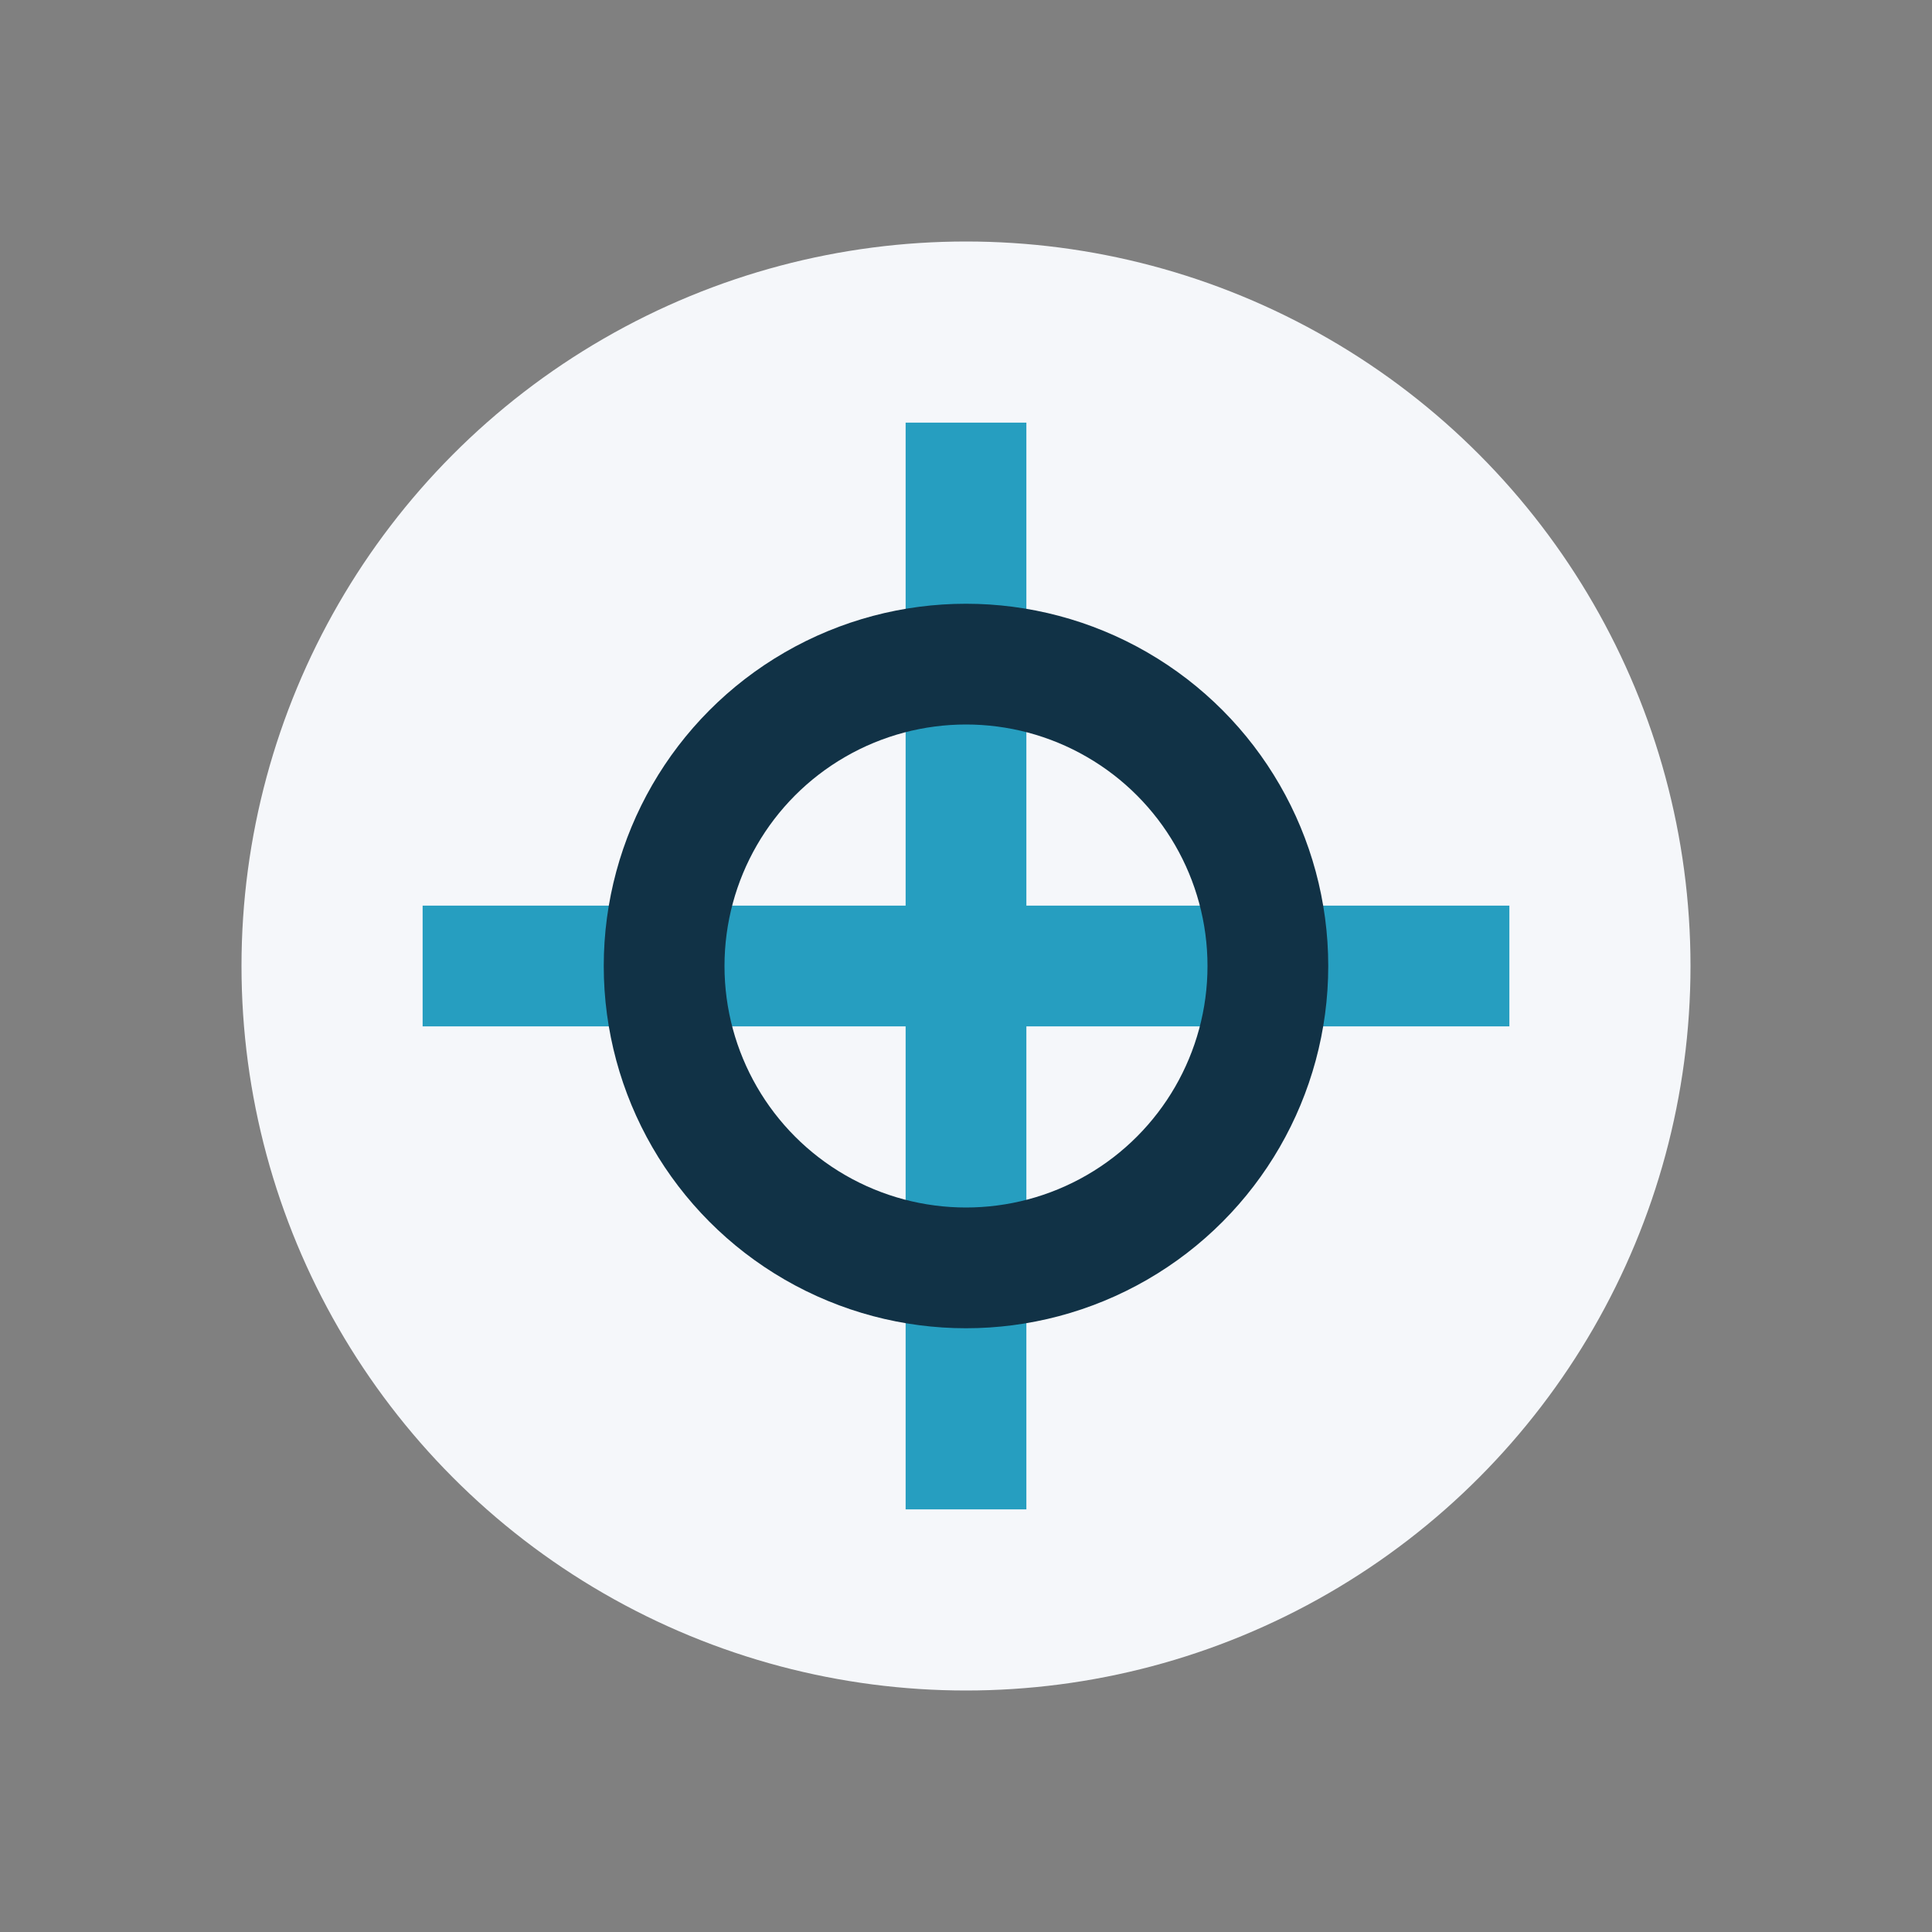
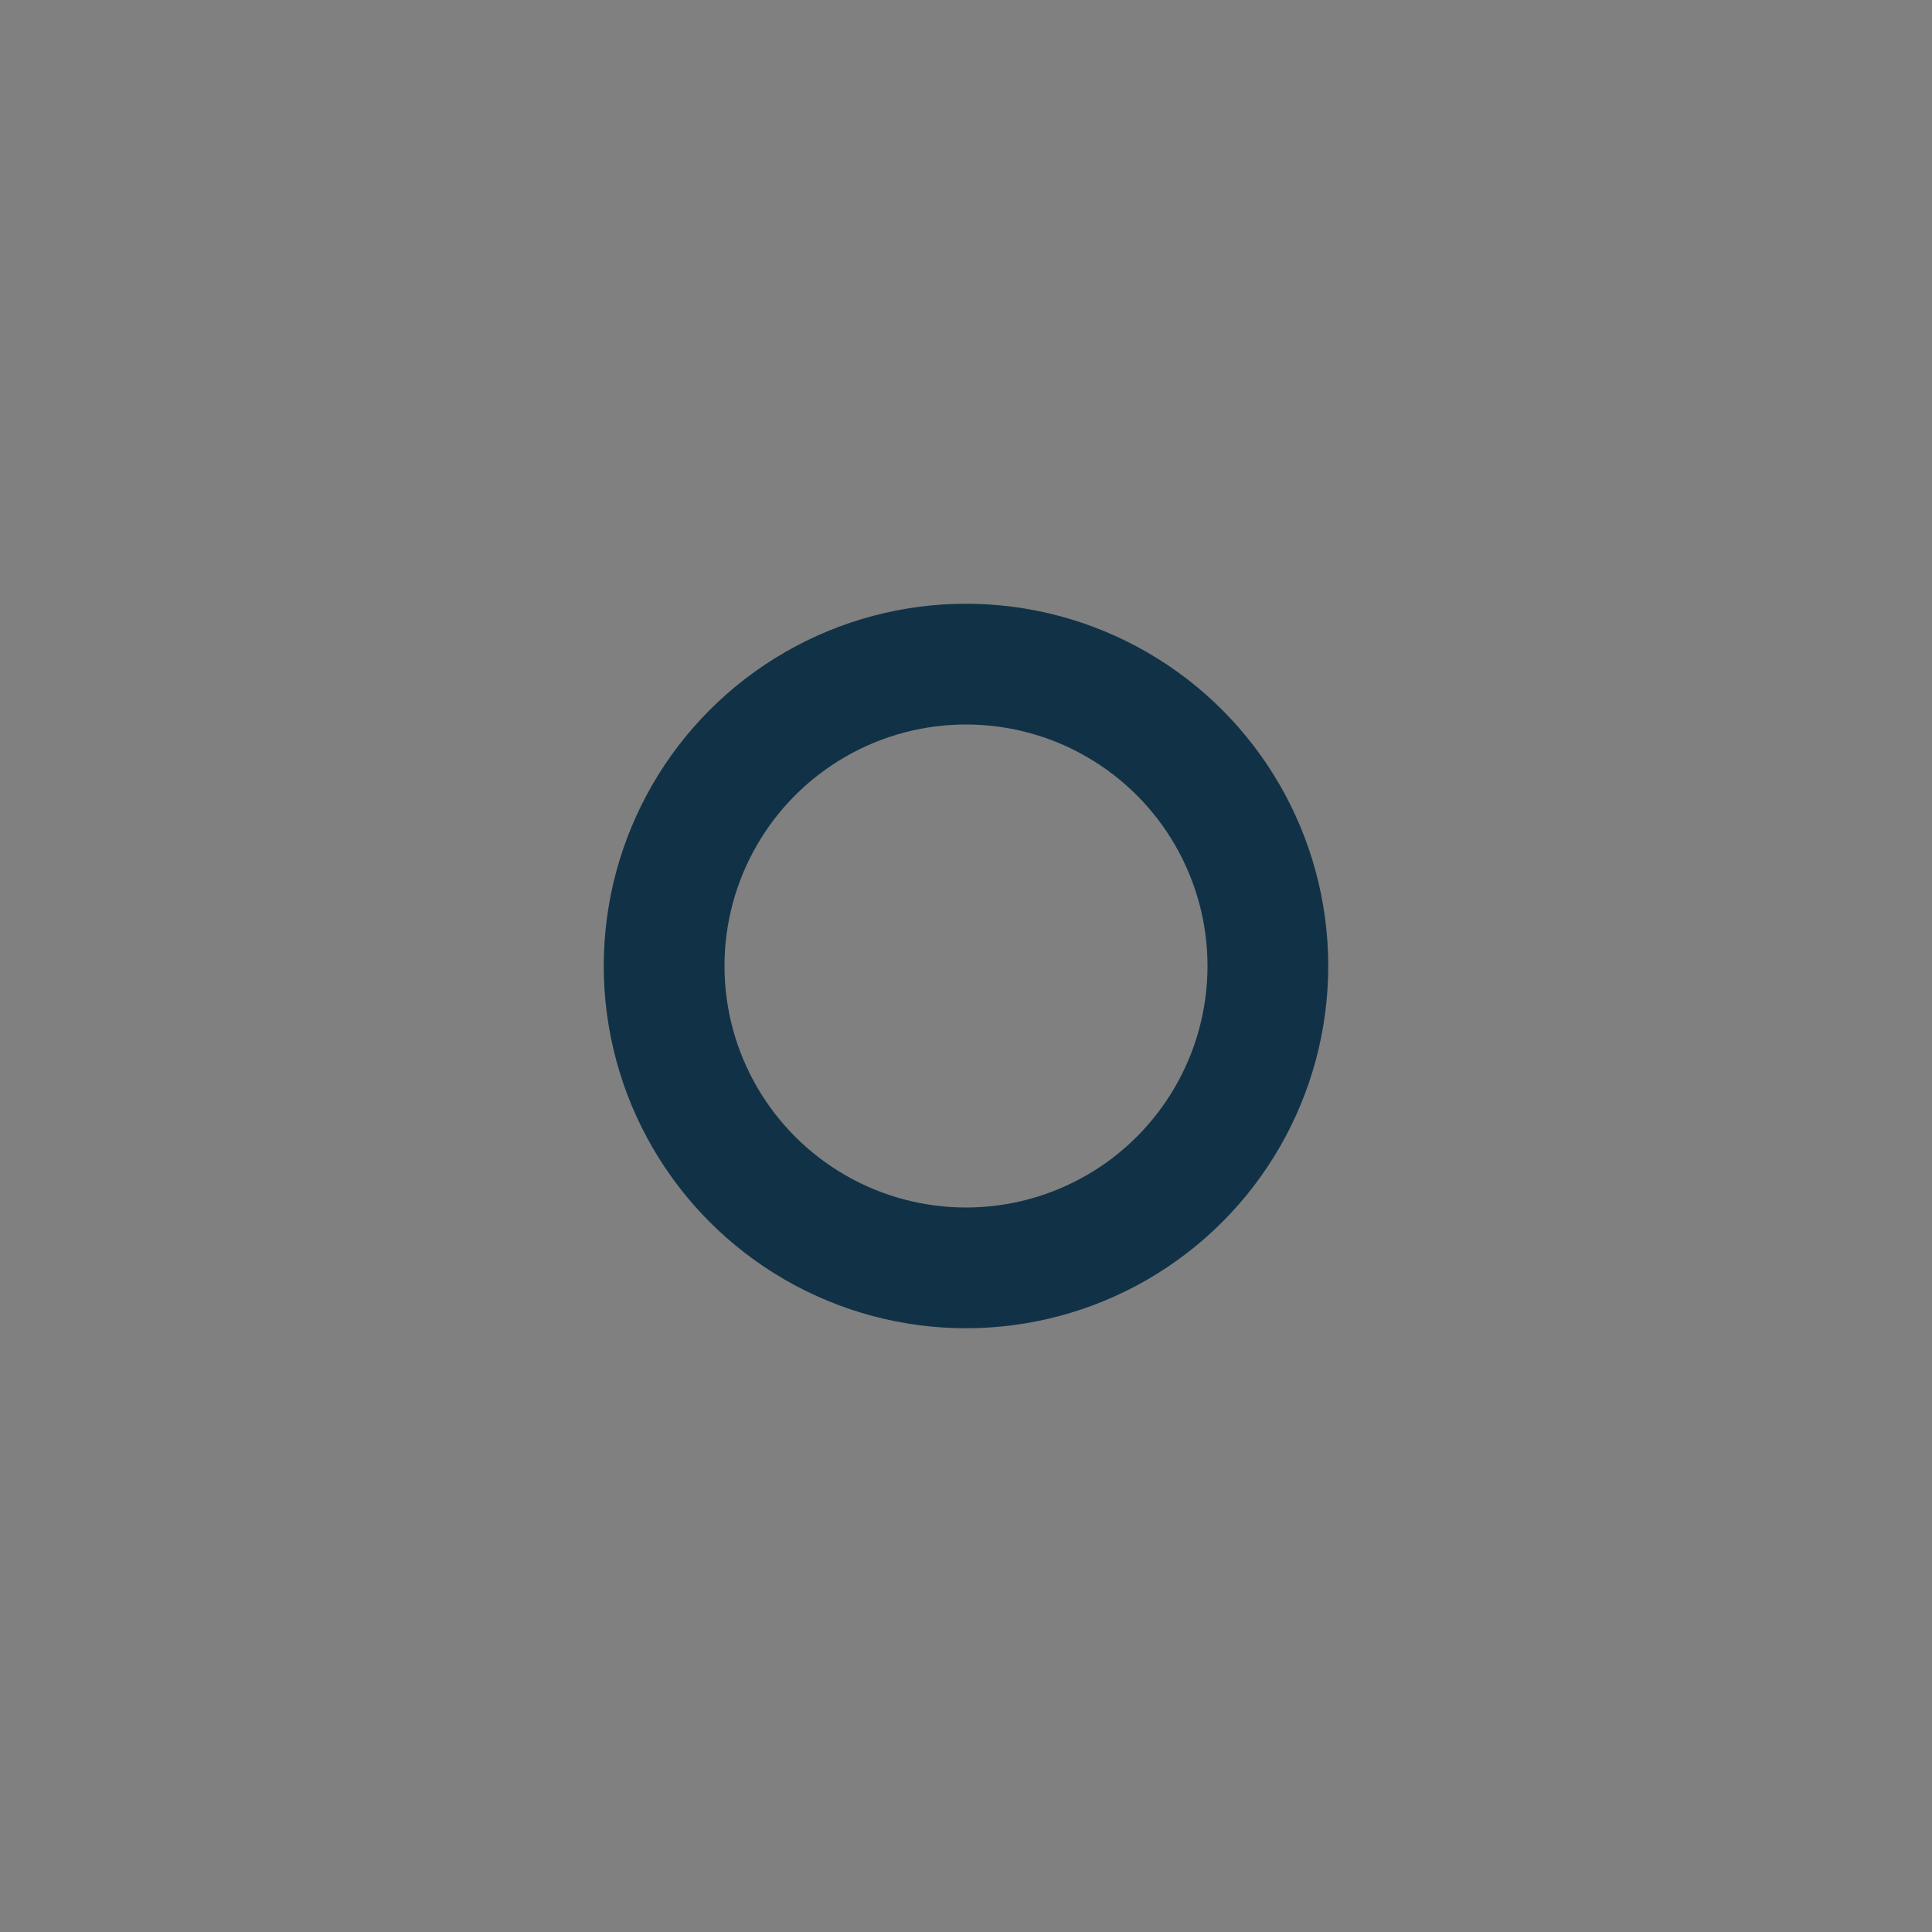
<svg xmlns="http://www.w3.org/2000/svg" width="32" height="32" viewBox="0 0 32 32">
  <rect x="0" y="0" width="32" height="32" fill="#808080" stroke="none" />
-   <circle cx="16" cy="16" r="12" fill="#F5F7FA" />
-   <path d="M16 7v18M7 16h18" stroke="#269EC0" stroke-width="2" />
  <circle cx="16" cy="16" r="5" fill="none" stroke="#113246" stroke-width="2" />
</svg>